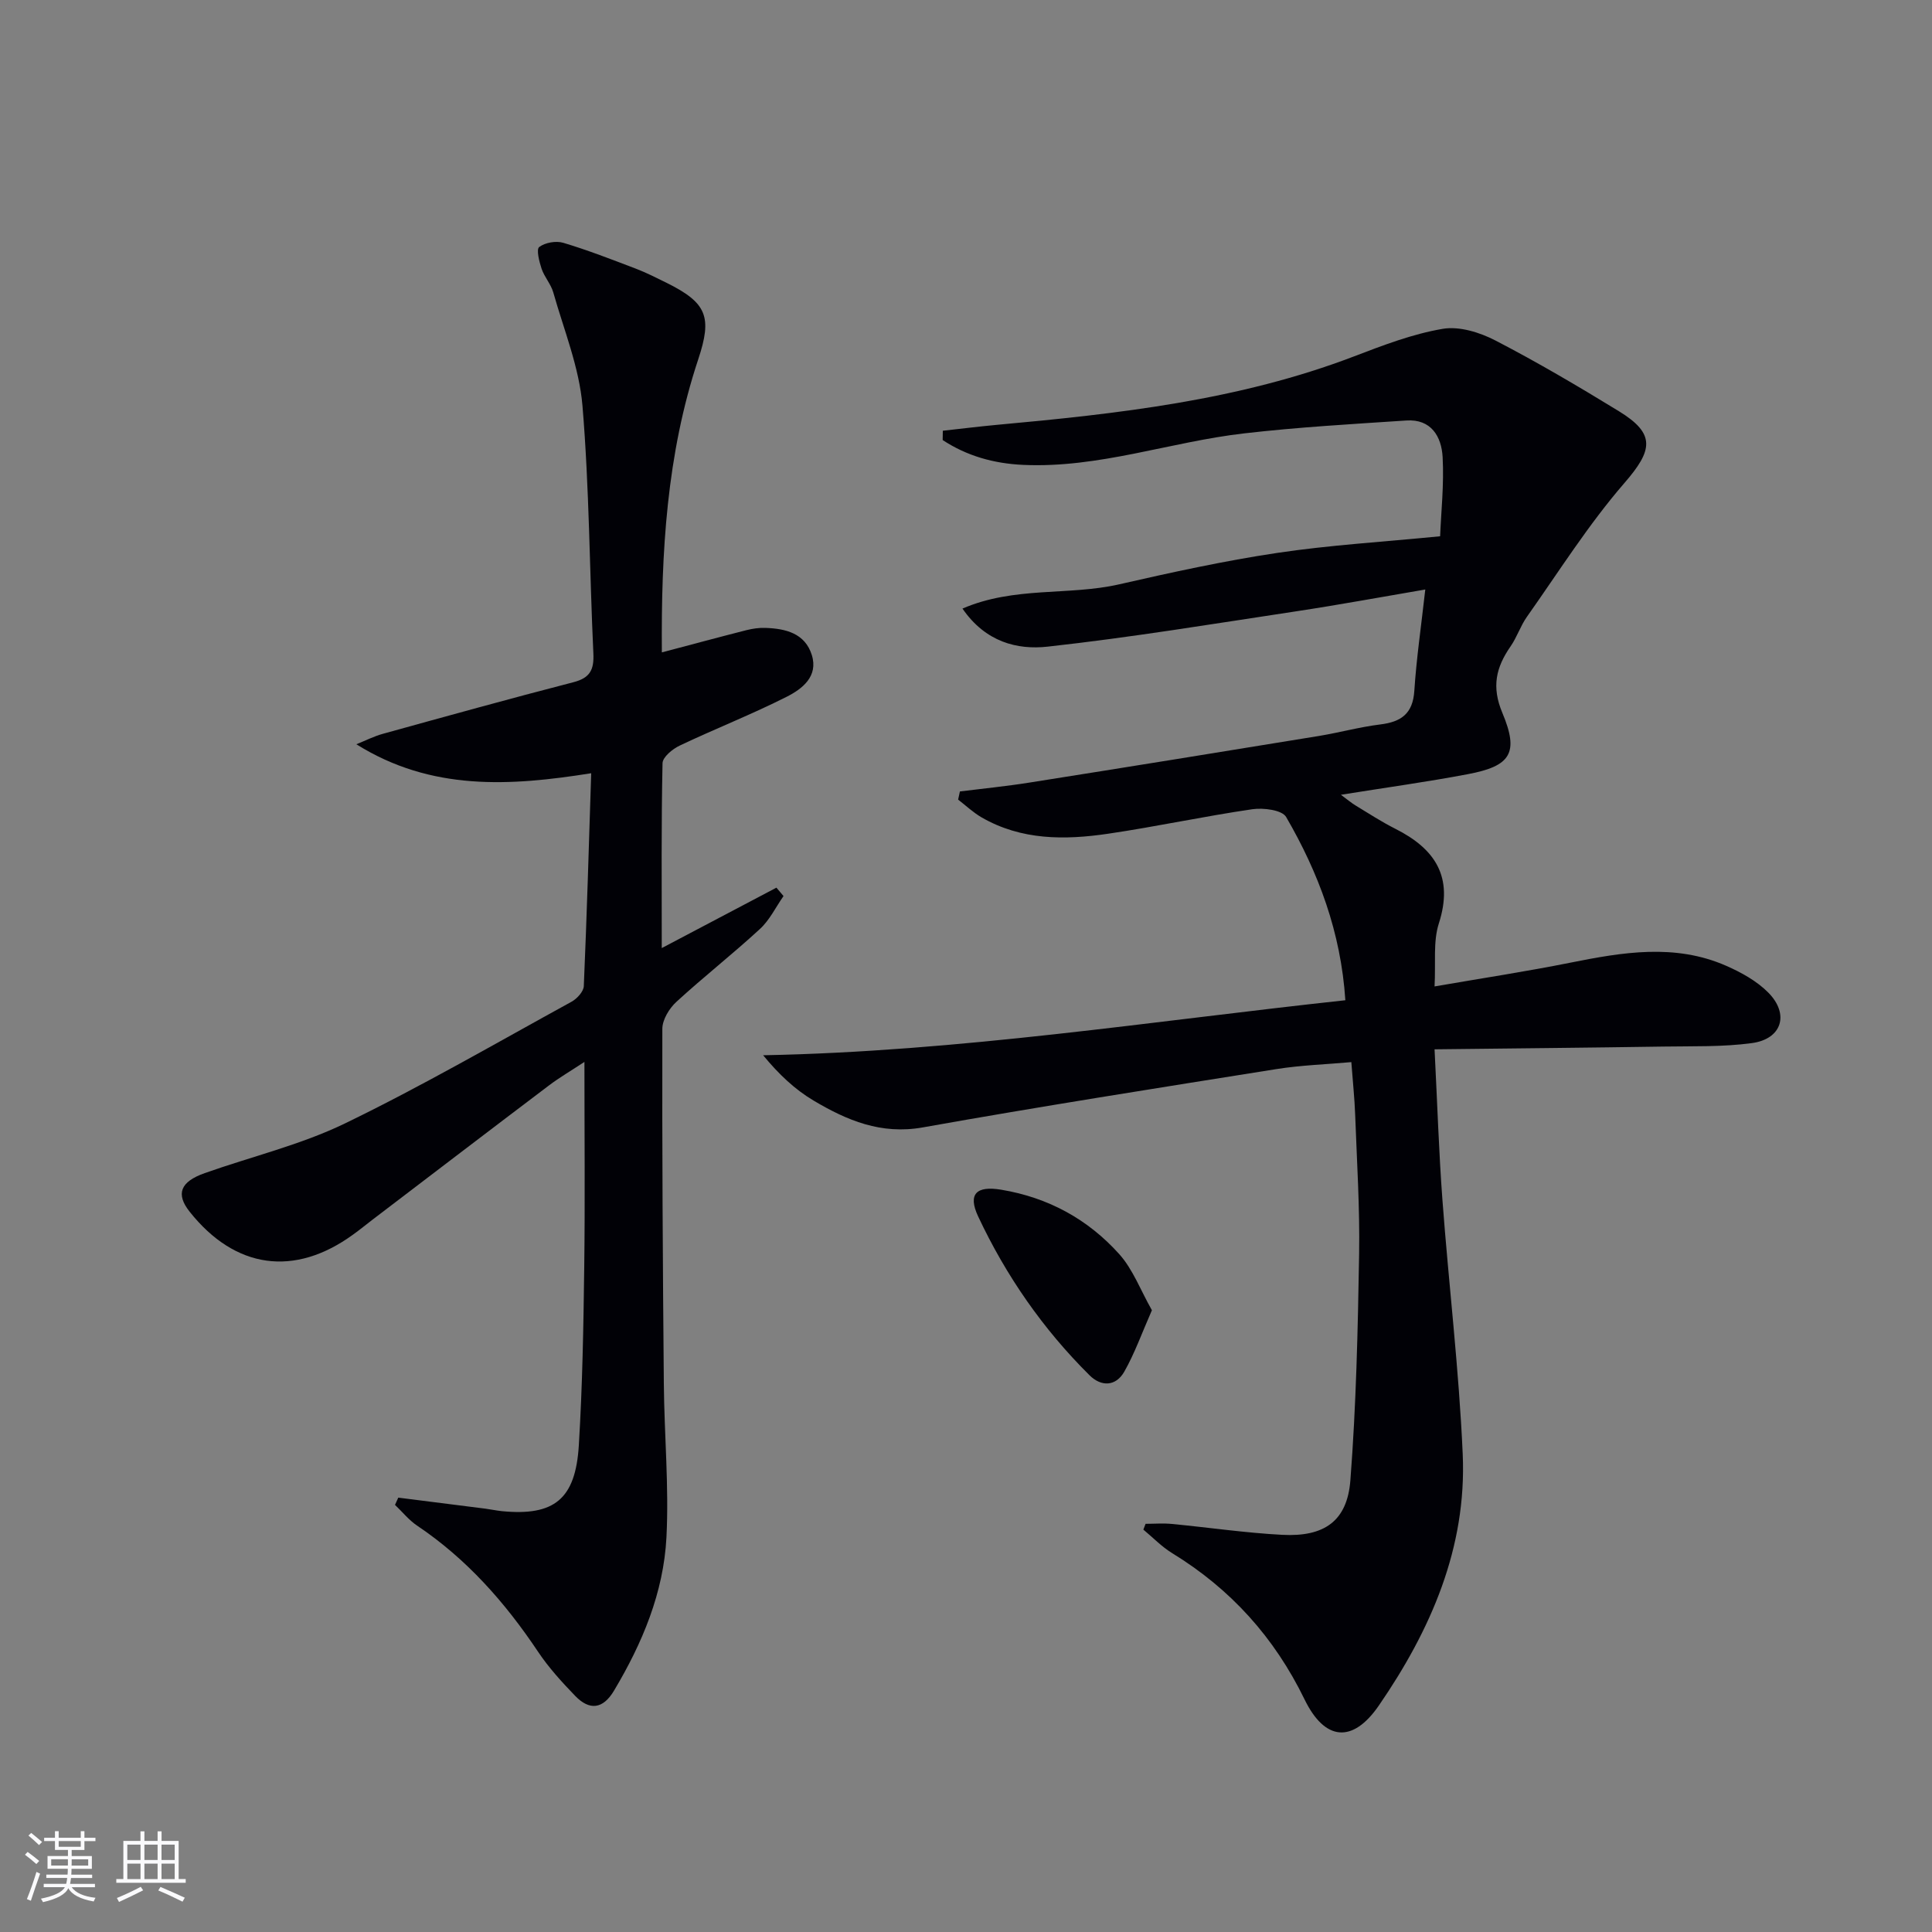
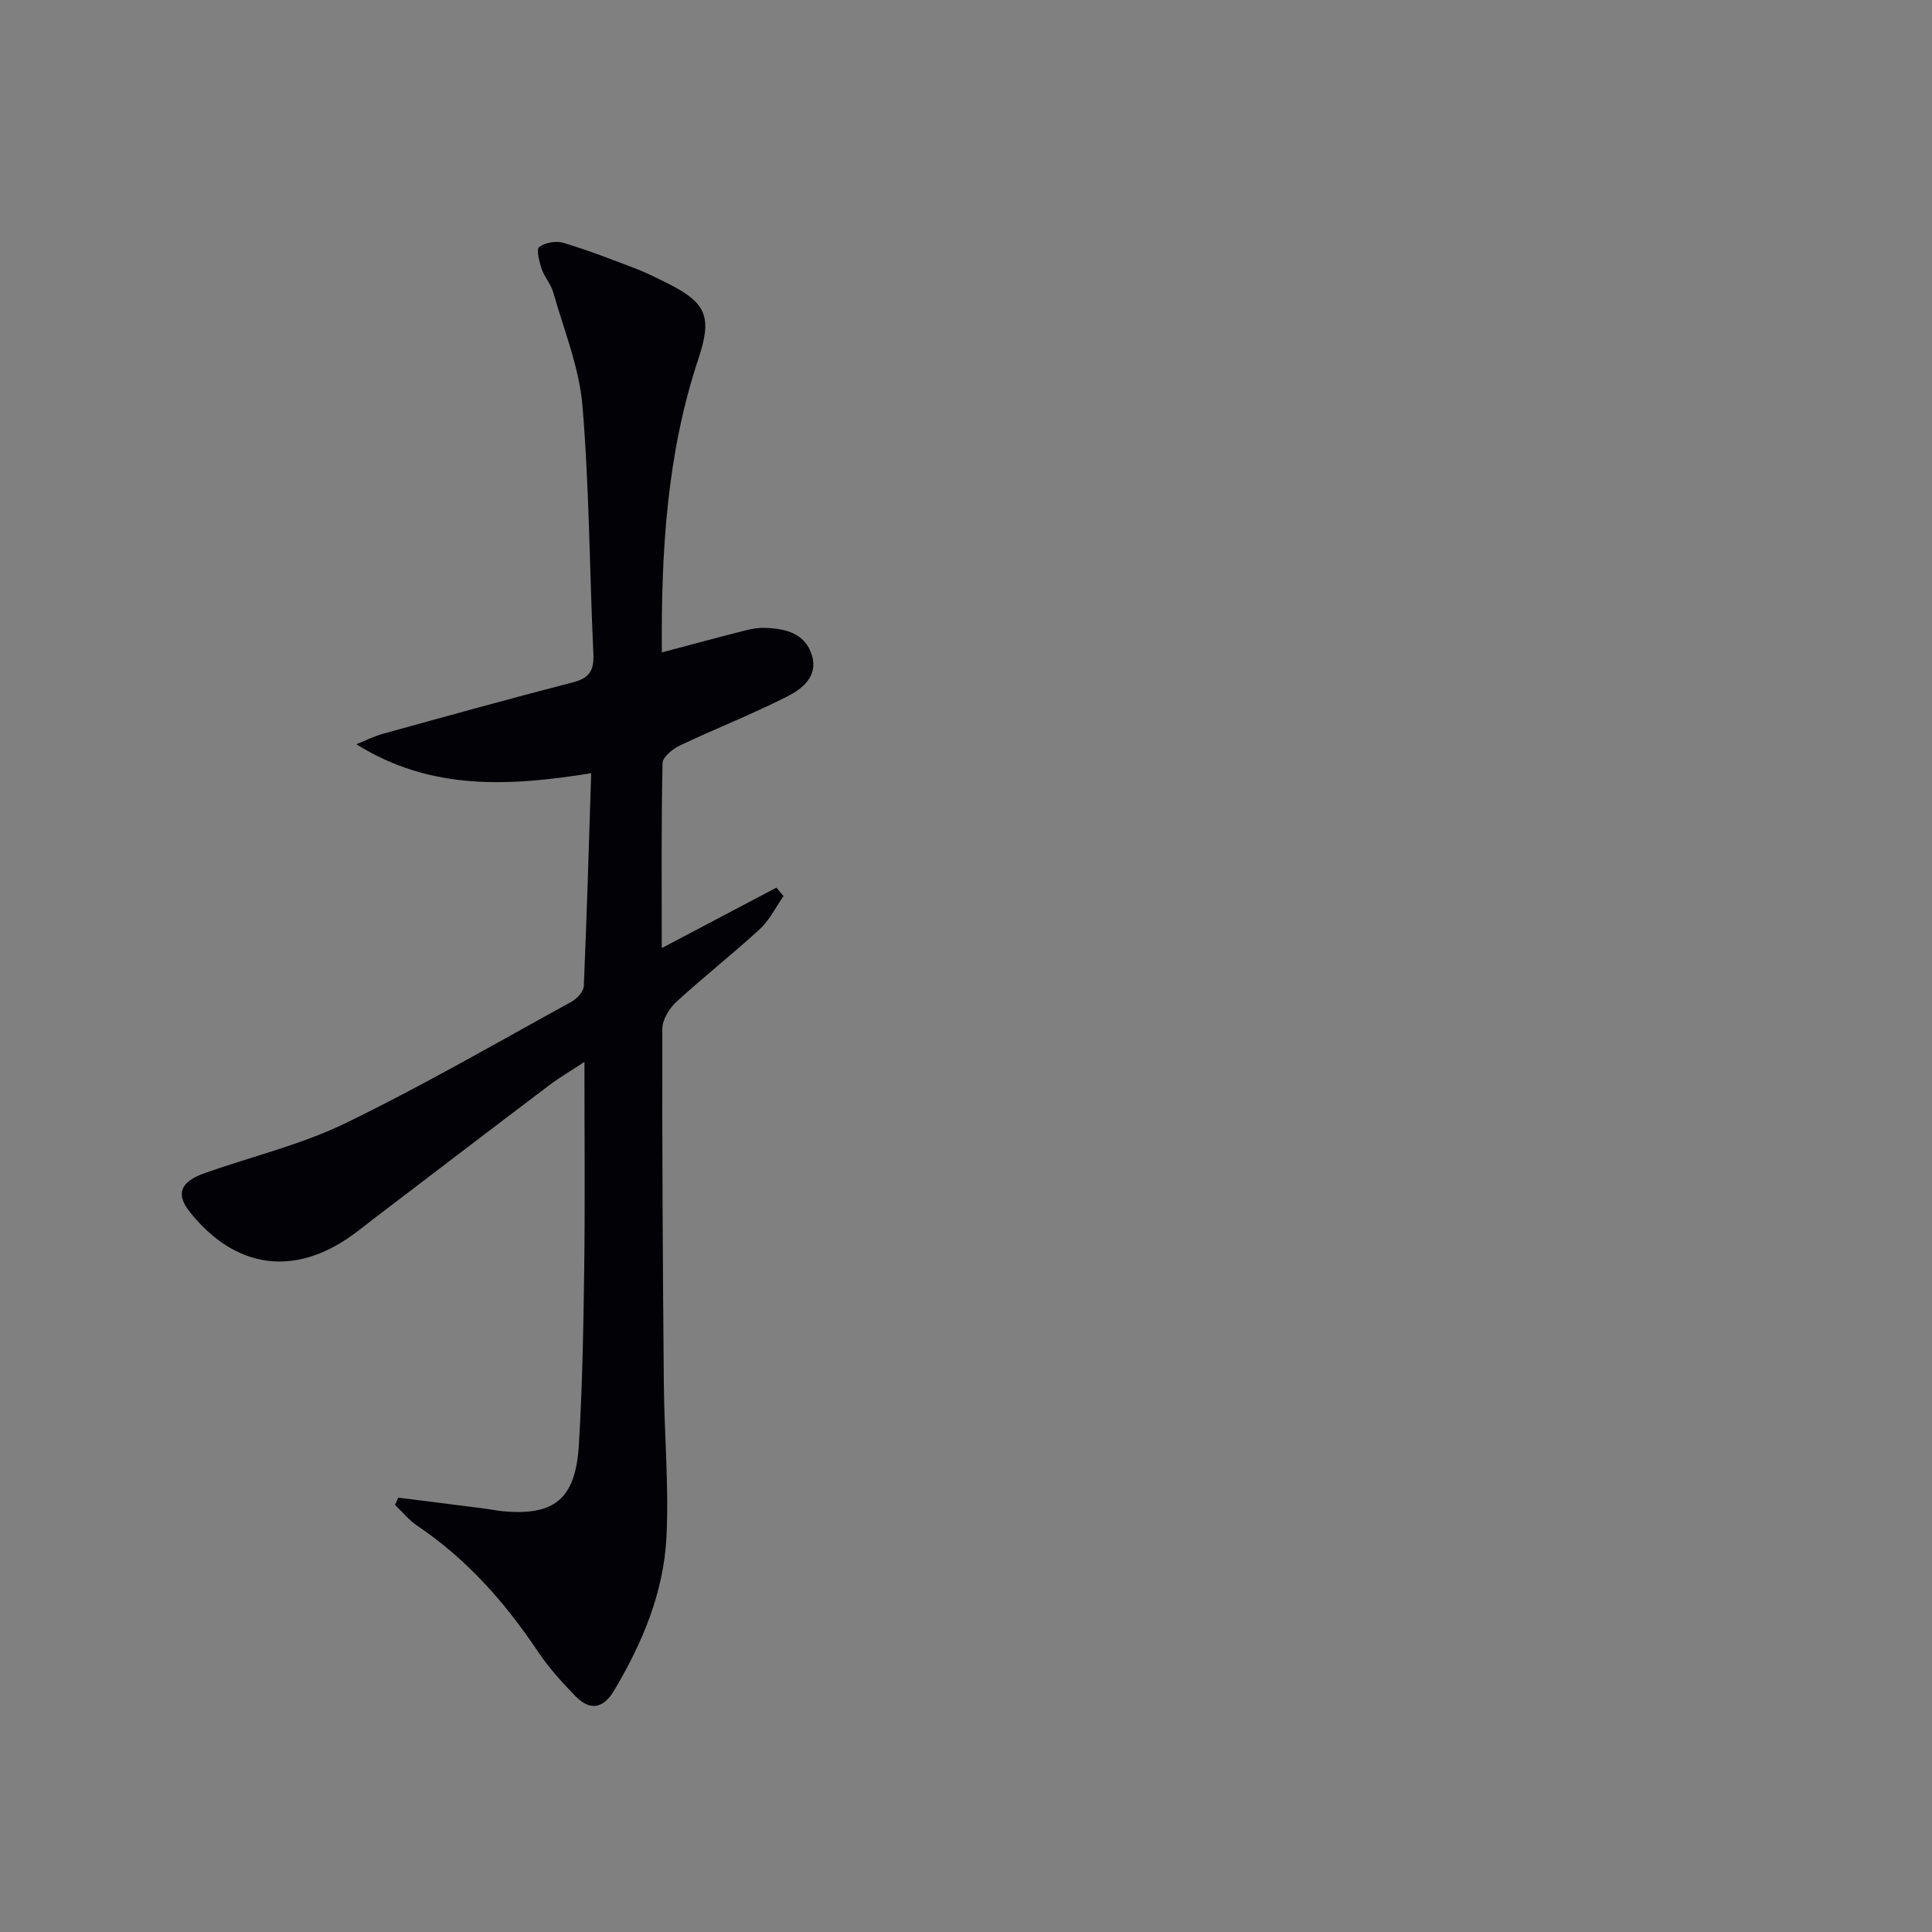
<svg xmlns="http://www.w3.org/2000/svg" enable-background="new 0 0 400 400" viewBox="0 0 400 400">
  <rect x="0" y="0" width="400" height="400" fill="#808080" stroke="none" />
  <g fill="#010106">
-     <path d="m195.2 89.18c3.7-.4 7.39-.87 11.09-1.21 25.16-2.3 50.22-5.07 74.09-14.2 5.98-2.29 12.07-4.63 18.33-5.69 3.44-.58 7.68.74 10.93 2.43 8.7 4.51 17.17 9.5 25.54 14.63 7.65 4.69 7.03 8.07 1.13 14.87-7.46 8.61-13.59 18.37-20.19 27.71-1.33 1.89-2.05 4.2-3.37 6.1-3.01 4.34-3.98 8.36-1.7 13.78 3.5 8.33 1.7 11.01-7.13 12.68-8.47 1.61-17.03 2.78-26.3 4.27 1.26.93 2.13 1.67 3.09 2.25 2.7 1.64 5.36 3.37 8.18 4.79 8.25 4.16 12.1 9.96 9.01 19.59-1.22 3.79-.62 8.15-.89 13.05 9.89-1.71 19.03-3.1 28.07-4.91 10.85-2.17 21.67-4.02 32.29.63 3.13 1.37 6.35 3.15 8.72 5.54 4.44 4.47 2.84 9.62-3.36 10.47-6.04.82-12.23.62-18.35.72-15.56.24-31.12.38-47.37.57.58 11.36.89 21.29 1.63 31.19 1.31 17.55 3.43 35.06 4.2 52.64.85 19.36-6.62 36.41-17.37 52.04-5.4 7.84-11.17 7.37-15.38-1.28-6.24-12.83-15.29-22.86-27.41-30.28-2.17-1.33-3.98-3.23-5.96-4.87.15-.4.31-.8.46-1.2 1.83 0 3.67-.15 5.48.03 7.61.73 15.19 1.85 22.81 2.25 8.71.46 13.45-2.84 14.11-11.27 1.2-15.57 1.55-31.21 1.81-46.83.16-9.64-.47-19.29-.82-28.94-.12-3.32-.48-6.62-.79-10.83-5.19.47-10.42.63-15.55 1.45-24.42 3.89-48.85 7.73-73.19 12.07-8.64 1.54-15.71-1.47-22.6-5.56-3.86-2.29-7.2-5.44-10.44-9.38 40.67-.78 80.33-7.05 120.54-11.39-.92-14.08-5.56-26.4-12.26-37.94-.84-1.45-4.7-1.94-6.98-1.61-10.01 1.46-19.92 3.61-29.92 5.08-8.97 1.32-17.94 1.36-26.17-3.4-1.74-1.01-3.23-2.43-4.84-3.67.12-.56.24-1.13.37-1.69 4.79-.6 9.59-1.07 14.36-1.83 19.99-3.16 39.96-6.39 59.93-9.65 4.26-.7 8.45-1.86 12.73-2.39 4.33-.53 6.75-2.22 7.06-6.95.44-6.75 1.43-13.47 2.27-20.99-9.34 1.59-17.9 3.18-26.5 4.48-17.21 2.6-34.39 5.44-51.68 7.35-6.31.7-12.87-.95-17.64-7.88 10.76-4.65 21.99-2.63 32.44-5.02 10.83-2.47 21.71-4.86 32.69-6.5 10.8-1.62 21.75-2.27 33.76-3.45.2-4.97.83-10.71.52-16.4-.23-4.22-2.36-7.92-7.51-7.57-11.21.74-22.45 1.38-33.61 2.67-15.29 1.76-30.04 7.23-45.71 6.52-6.12-.28-11.66-1.85-16.68-5.14 0-.67.02-1.3.03-1.93z" />
    <path d="m82.46 310.07c6 .76 12.01 1.51 18.01 2.28 1.15.15 2.3.4 3.45.52 10.8 1.04 15.24-2.44 15.92-13.64.75-12.28.96-24.6 1.12-36.91.18-13.82.04-27.65.04-42.46-2.83 1.86-5.19 3.24-7.36 4.88-12.21 9.23-24.37 18.53-36.54 27.8-1.32 1.01-2.61 2.07-3.96 3.04-12.17 8.86-24.46 7.15-33.87-4.7-2.9-3.65-1.99-6.2 3.12-8 9.68-3.43 19.84-5.84 29.02-10.28 15.96-7.73 31.34-16.66 46.9-25.19 1.14-.62 2.51-2.11 2.56-3.24.63-14.55 1.05-29.12 1.53-44.08-16.72 2.66-33.08 3.74-48.62-6 1.84-.73 3.62-1.65 5.52-2.17 13.12-3.63 26.23-7.27 39.4-10.67 3.46-.89 4.31-2.57 4.15-5.96-.8-17.11-.83-34.27-2.26-51.32-.67-7.93-3.84-15.65-6.04-23.43-.49-1.72-1.84-3.19-2.42-4.9-.49-1.47-1.13-4.02-.49-4.5 1.22-.92 3.47-1.32 4.98-.87 5.08 1.52 10.03 3.45 14.99 5.34 2.17.83 4.26 1.89 6.35 2.92 8.41 4.17 9.53 7.06 6.6 15.87-6.53 19.66-7.69 39.99-7.53 60.67 6.03-1.59 11.75-3.14 17.5-4.6 1.27-.32 2.62-.52 3.93-.47 4.19.14 8.21 1.11 9.62 5.62 1.38 4.44-2.01 7.02-5.19 8.63-7.24 3.66-14.82 6.63-22.15 10.11-1.49.7-3.54 2.38-3.57 3.65-.27 12.63-.16 25.26-.16 38.28 8.19-4.31 15.96-8.41 23.74-12.51.49.58.98 1.16 1.47 1.74-1.61 2.3-2.87 4.97-4.89 6.82-5.62 5.18-11.66 9.91-17.29 15.08-1.48 1.36-2.91 3.7-2.91 5.6-.06 24.49.09 48.98.31 73.47.09 10.6 1.08 21.24.54 31.8-.59 11.44-4.99 21.92-10.86 31.75-2.3 3.85-5.08 4.13-8.03 1.08-2.76-2.86-5.49-5.85-7.69-9.14-6.82-10.21-14.79-19.23-25.05-26.12-1.71-1.15-3.05-2.85-4.57-4.29.23-.52.46-1.01.68-1.5z" />
-     <path d="m238.49 271.27c-2.09 4.75-3.56 8.92-5.72 12.72-1.73 3.04-4.74 3.18-7.19.75-9.65-9.57-17.31-20.62-23.07-32.9-2.19-4.68-.32-6.38 4.8-5.52 9.73 1.62 17.97 6.13 24.45 13.37 2.82 3.16 4.39 7.46 6.73 11.58z" />
  </g>
-   <path d="m5.17 384 .55-.58c.85.61 1.65 1.24 2.4 1.87l-.59.64c-.83-.73-1.62-1.38-2.36-1.93m1.22 9.53-.82-.34c.71-1.76 1.37-3.64 1.98-5.63.24.13.5.25.76.36-.6 1.67-1.24 3.54-1.92 5.61m-.5-13.5.57-.54c.56.44 1.31 1.06 2.26 1.87l-.64.64c-.68-.66-1.41-1.32-2.19-1.97m3.25.46h2.24v-1.36h.77v1.36h4.57v-1.36h.76v1.36h2.28v.69h-2.28v1.84h-2.64v1.26h4.18v2.64h-4.21c0 .45-.02.86-.05 1.21h4.32v.69h-4.38c-.04.34-.1.75-.19 1.22h5.15v.69h-4.82c.87 1.19 2.51 1.92 4.93 2.19-.17.32-.3.57-.37.76-2.77-.49-4.52-1.41-5.26-2.76-.56 1.26-2.3 2.23-5.24 2.9-.12-.24-.26-.48-.43-.72 2.73-.55 4.38-1.34 4.96-2.38h-4.38v-.69h4.65c.1-.38.17-.79.21-1.22h-4.32v-.69h4.4c.03-.34.05-.75.05-1.21h-4.2v-2.64h4.23v-1.26h-2.69v-1.84h-2.24zm1.46 4.46v1.29h3.45c.01-.4.02-.57.01-.53v-.32-.45h-3.46zm1.55-2.59h4.57v-1.19h-4.57zm6.11 2.59h-3.42v.77c-.01.19-.01.37-.02.53h3.44z" fill="#fafafc" />
-   <path d="m32.63 379.16h.82v1.98h3.54v7.89h1.46v.78h-14.37v-.78h1.46v-7.89h3.54v-1.98h.82v1.98h2.73zm-3.49 11.48.5.73c-1.61.82-3.28 1.63-5 2.41-.13-.27-.28-.55-.44-.82 1.75-.72 3.4-1.49 4.94-2.32m-2.78-5.55h2.73v-3.18h-2.73zm0 3.95h2.73v-3.2h-2.73zm3.54-3.95h2.73v-3.18h-2.73zm0 3.95h2.73v-3.2h-2.73zm7.89 4.68c-1.84-.92-3.51-1.7-5.02-2.32l.45-.73c1.89.8 3.57 1.55 5.04 2.23zm-1.62-11.81h-2.73v3.18h2.73zm-2.73 7.13h2.73v-3.2h-2.73z" fill="#fafafc" />
</svg>